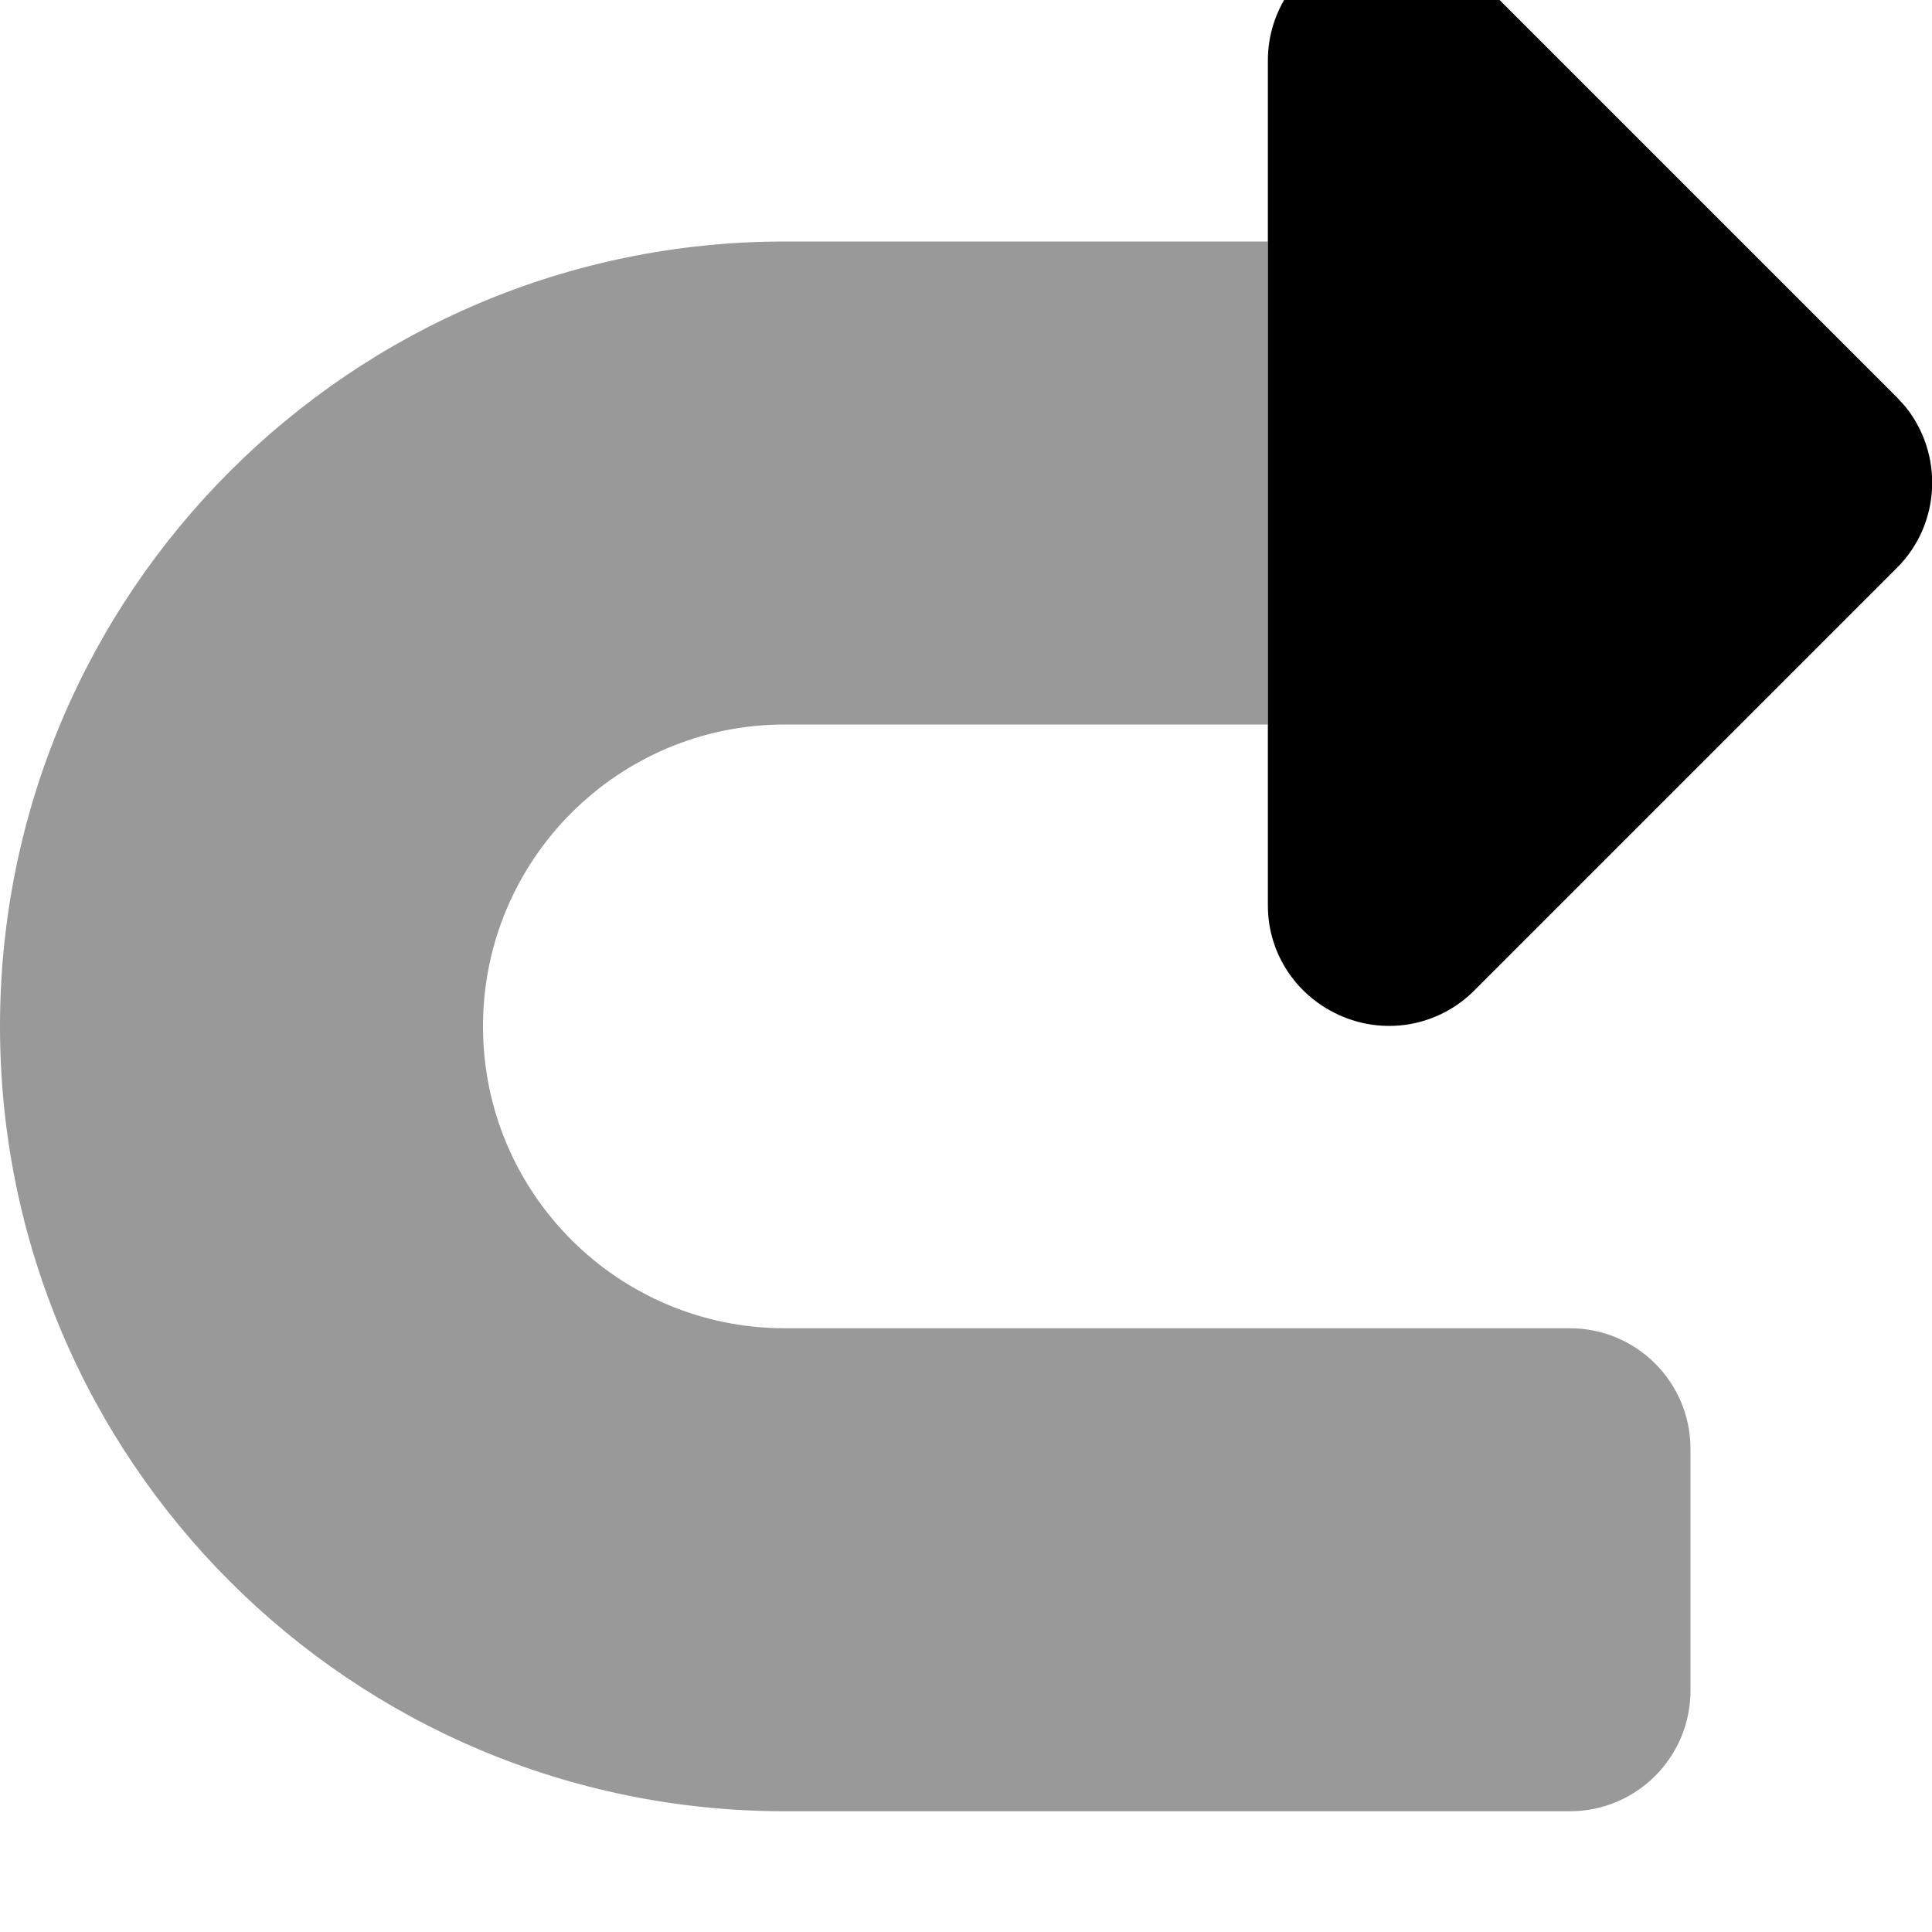
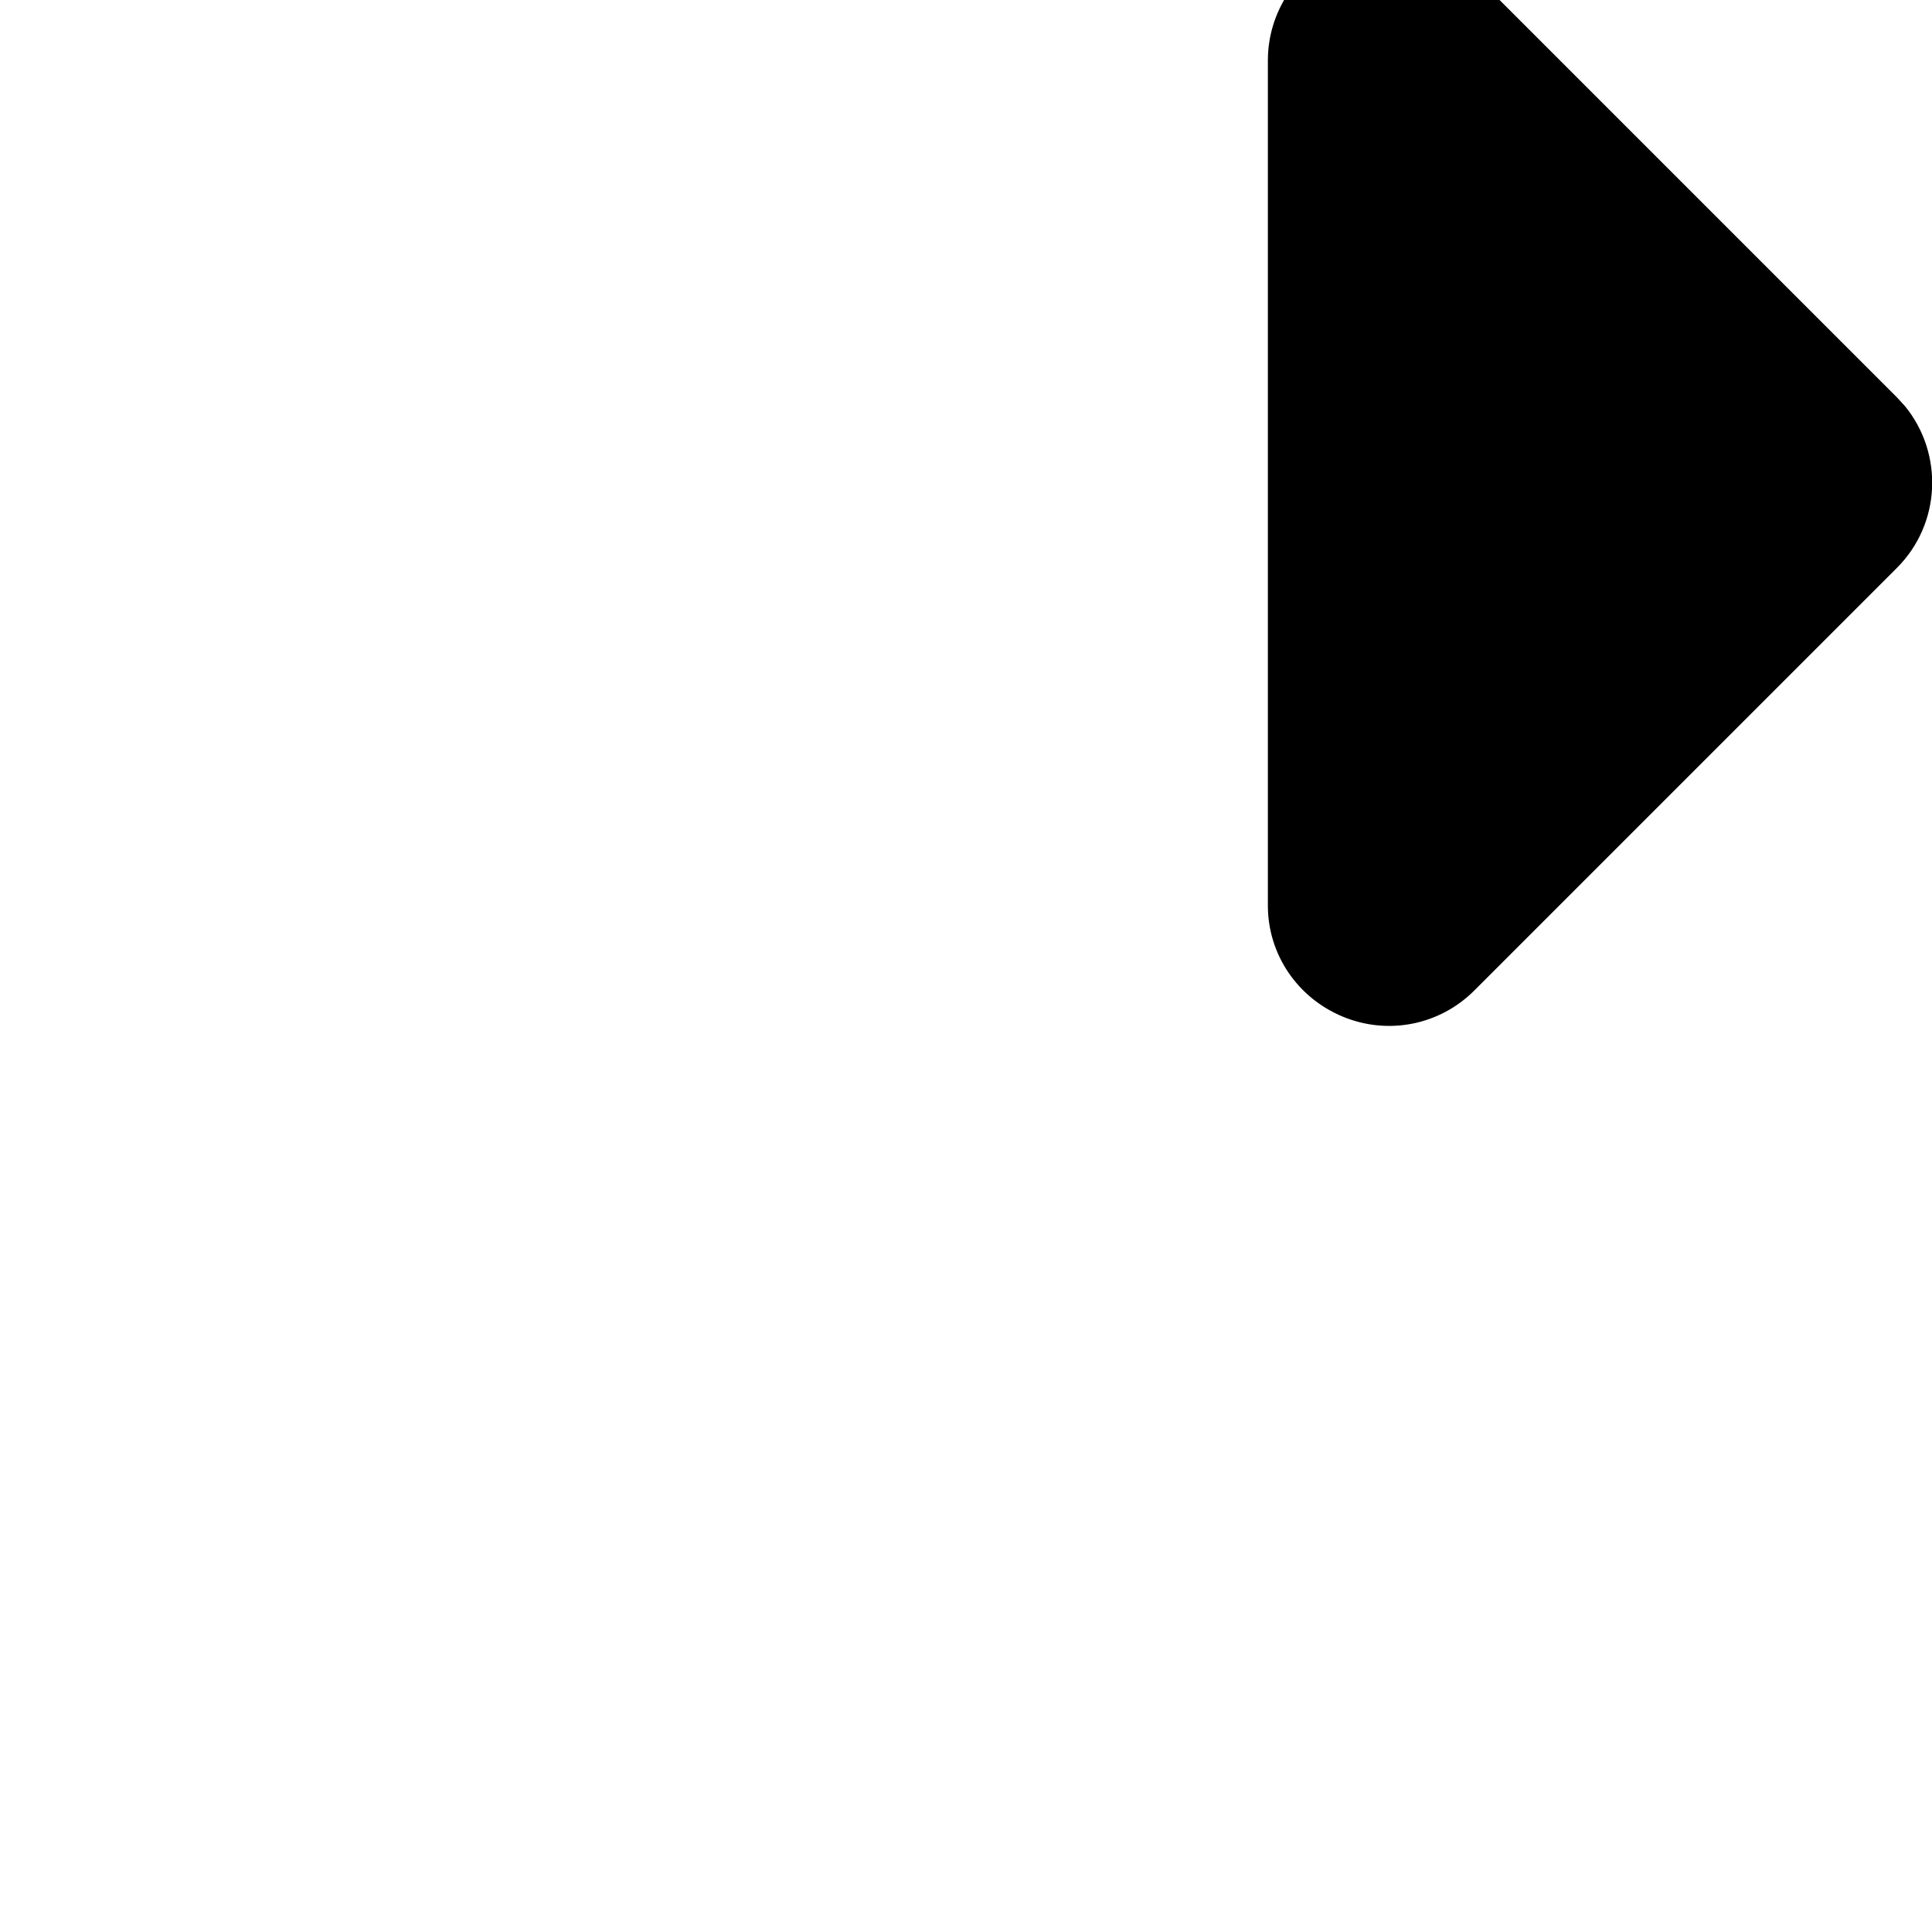
<svg xmlns="http://www.w3.org/2000/svg" viewBox="0 0 512 512">
-   <path opacity=".4" fill="currentColor" d="M0 272C0 157.1 93.1 64 208 64l128 0 0 128-128 0c-44.2 0-80 35.8-80 80s35.8 80 80 80l208 0c17.7 0 32 14.3 32 32l0 64c0 17.7-14.3 32-32 32l-208 0C93.1 480 0 386.9 0 272z" />
-   <path fill="currentColor" d="M336 16c0-12.9 7.8-24.6 19.8-29.6s25.7-2.2 34.9 6.9l112 112 2.2 2.4c10.2 12.6 9.5 31.1-2.2 42.8l-112 112c-9.2 9.2-22.9 11.9-34.9 6.9S336 252.9 336 240l0-224z" />
+   <path fill="currentColor" d="M336 16c0-12.9 7.8-24.6 19.8-29.6s25.7-2.2 34.9 6.9l112 112 2.2 2.4c10.2 12.6 9.5 31.1-2.2 42.8l-112 112c-9.2 9.2-22.9 11.9-34.9 6.9S336 252.9 336 240l0-224" />
</svg>